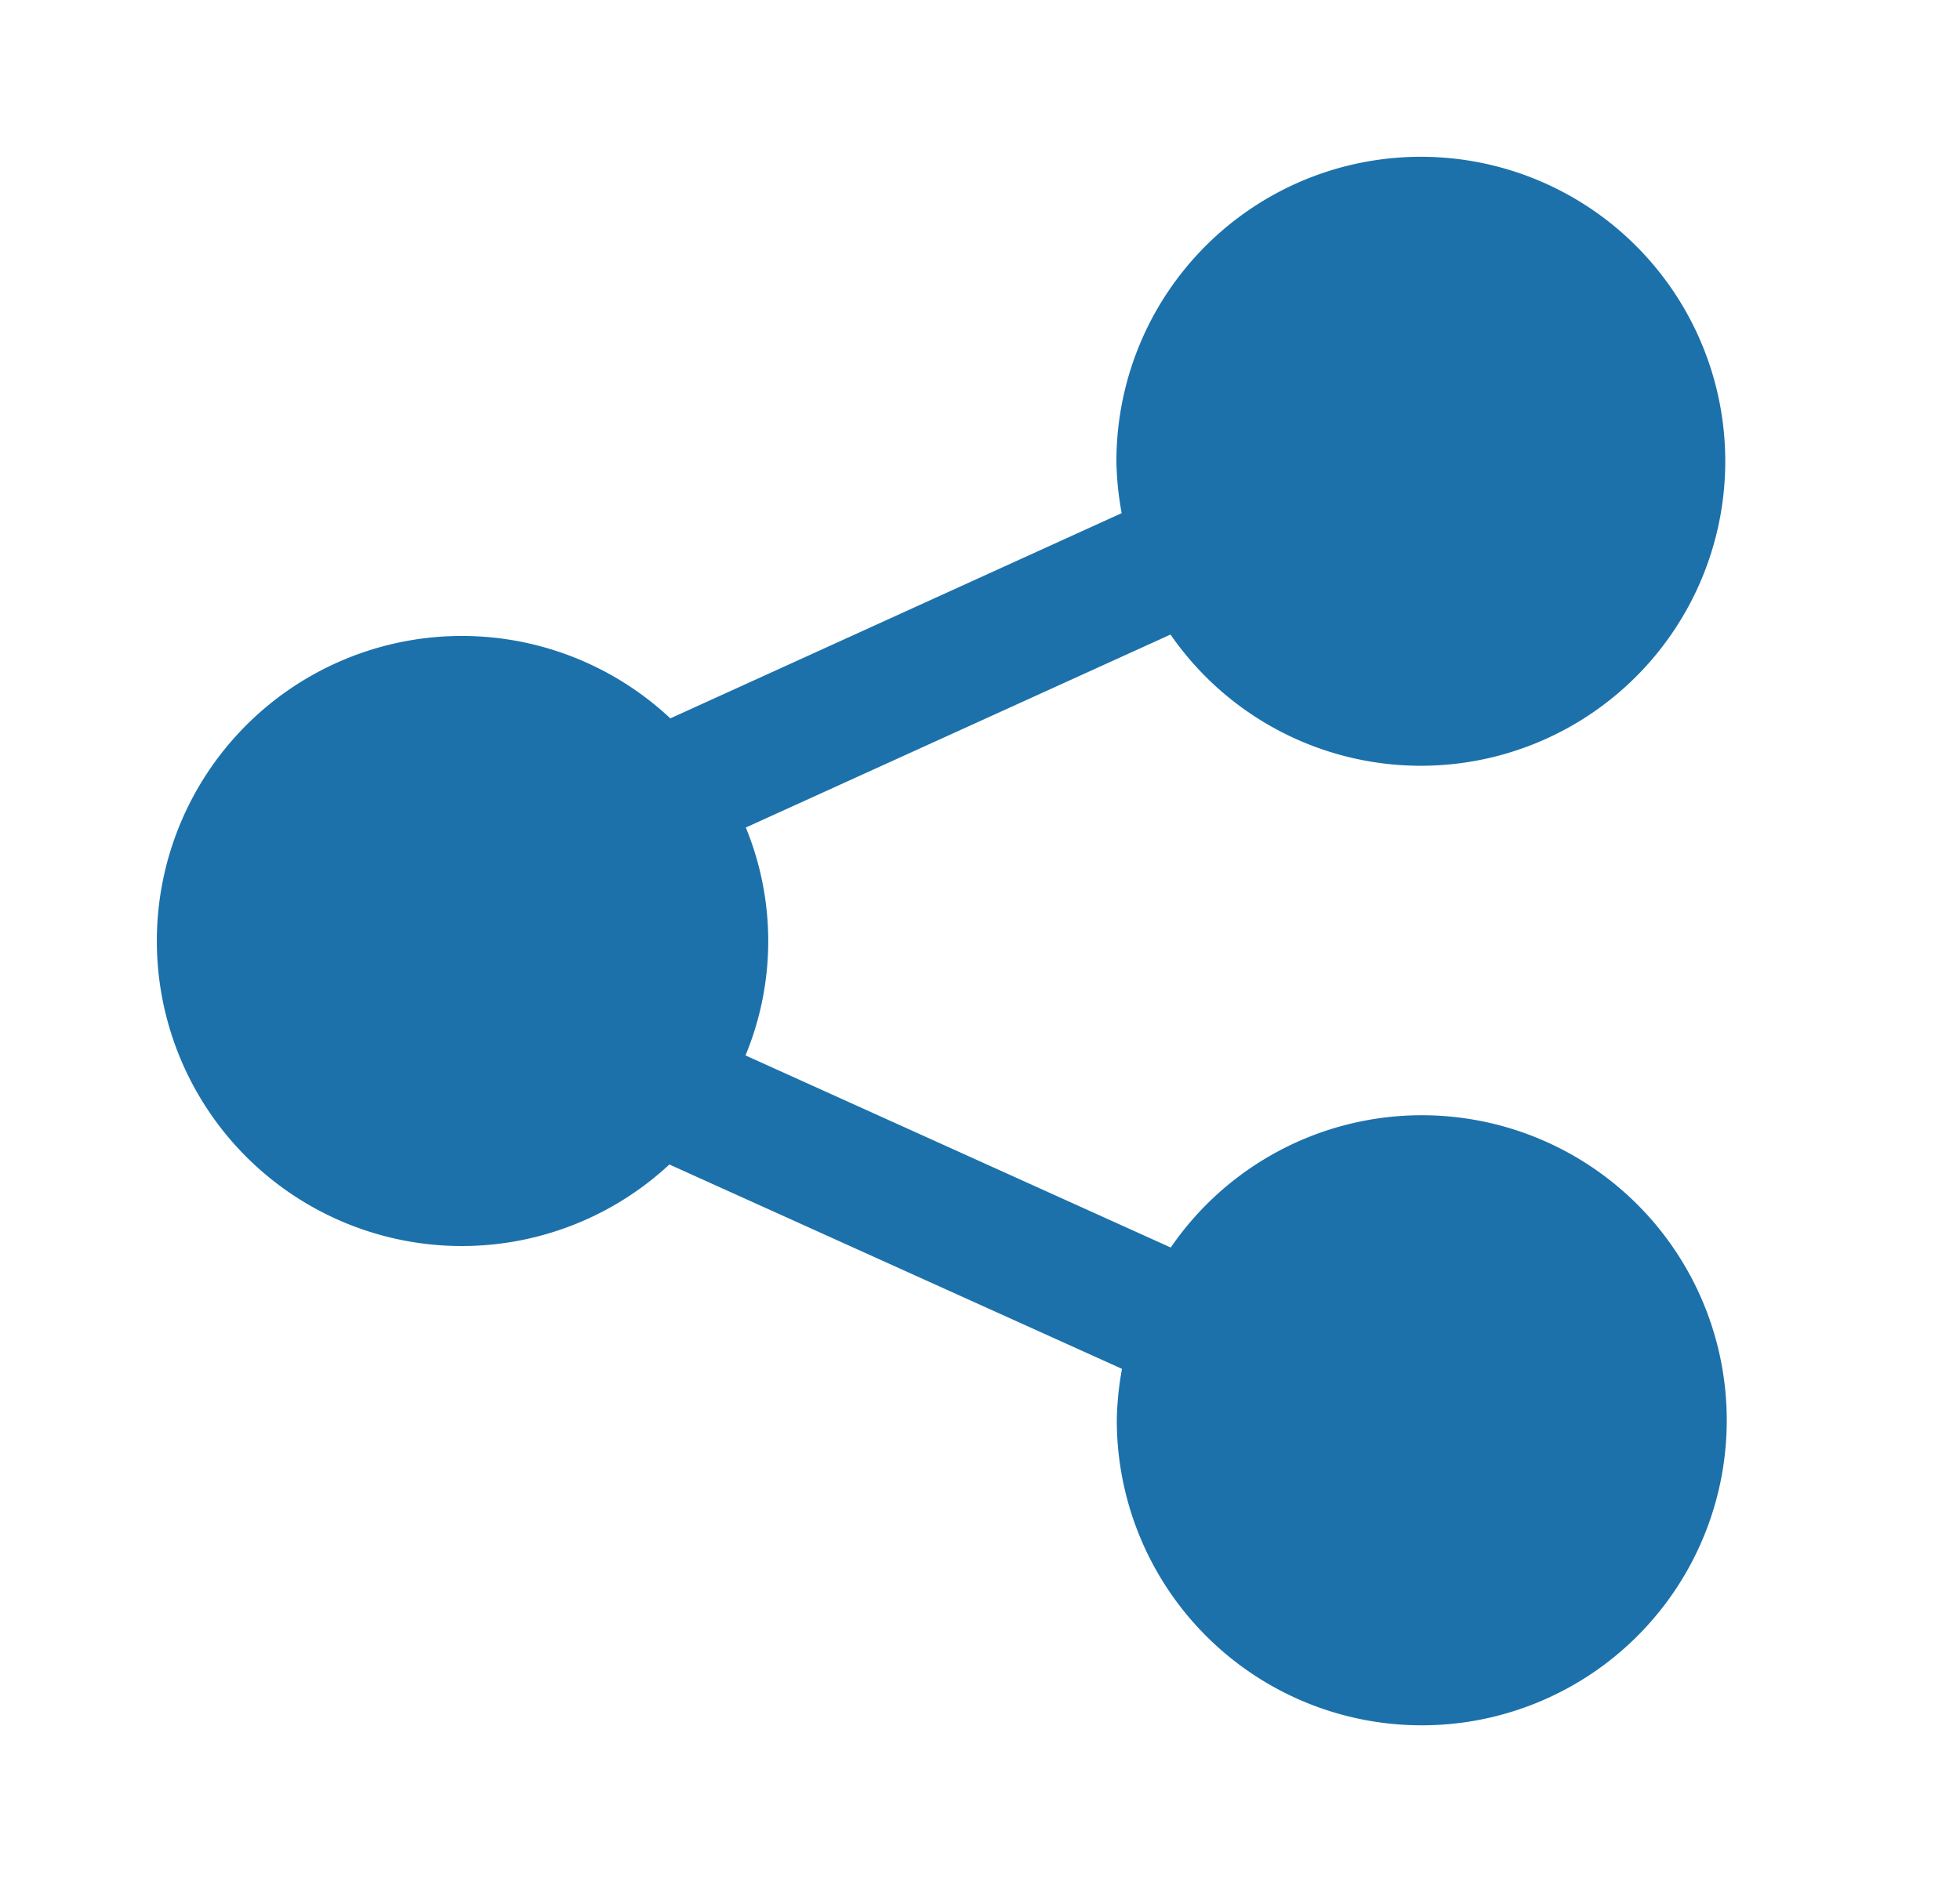
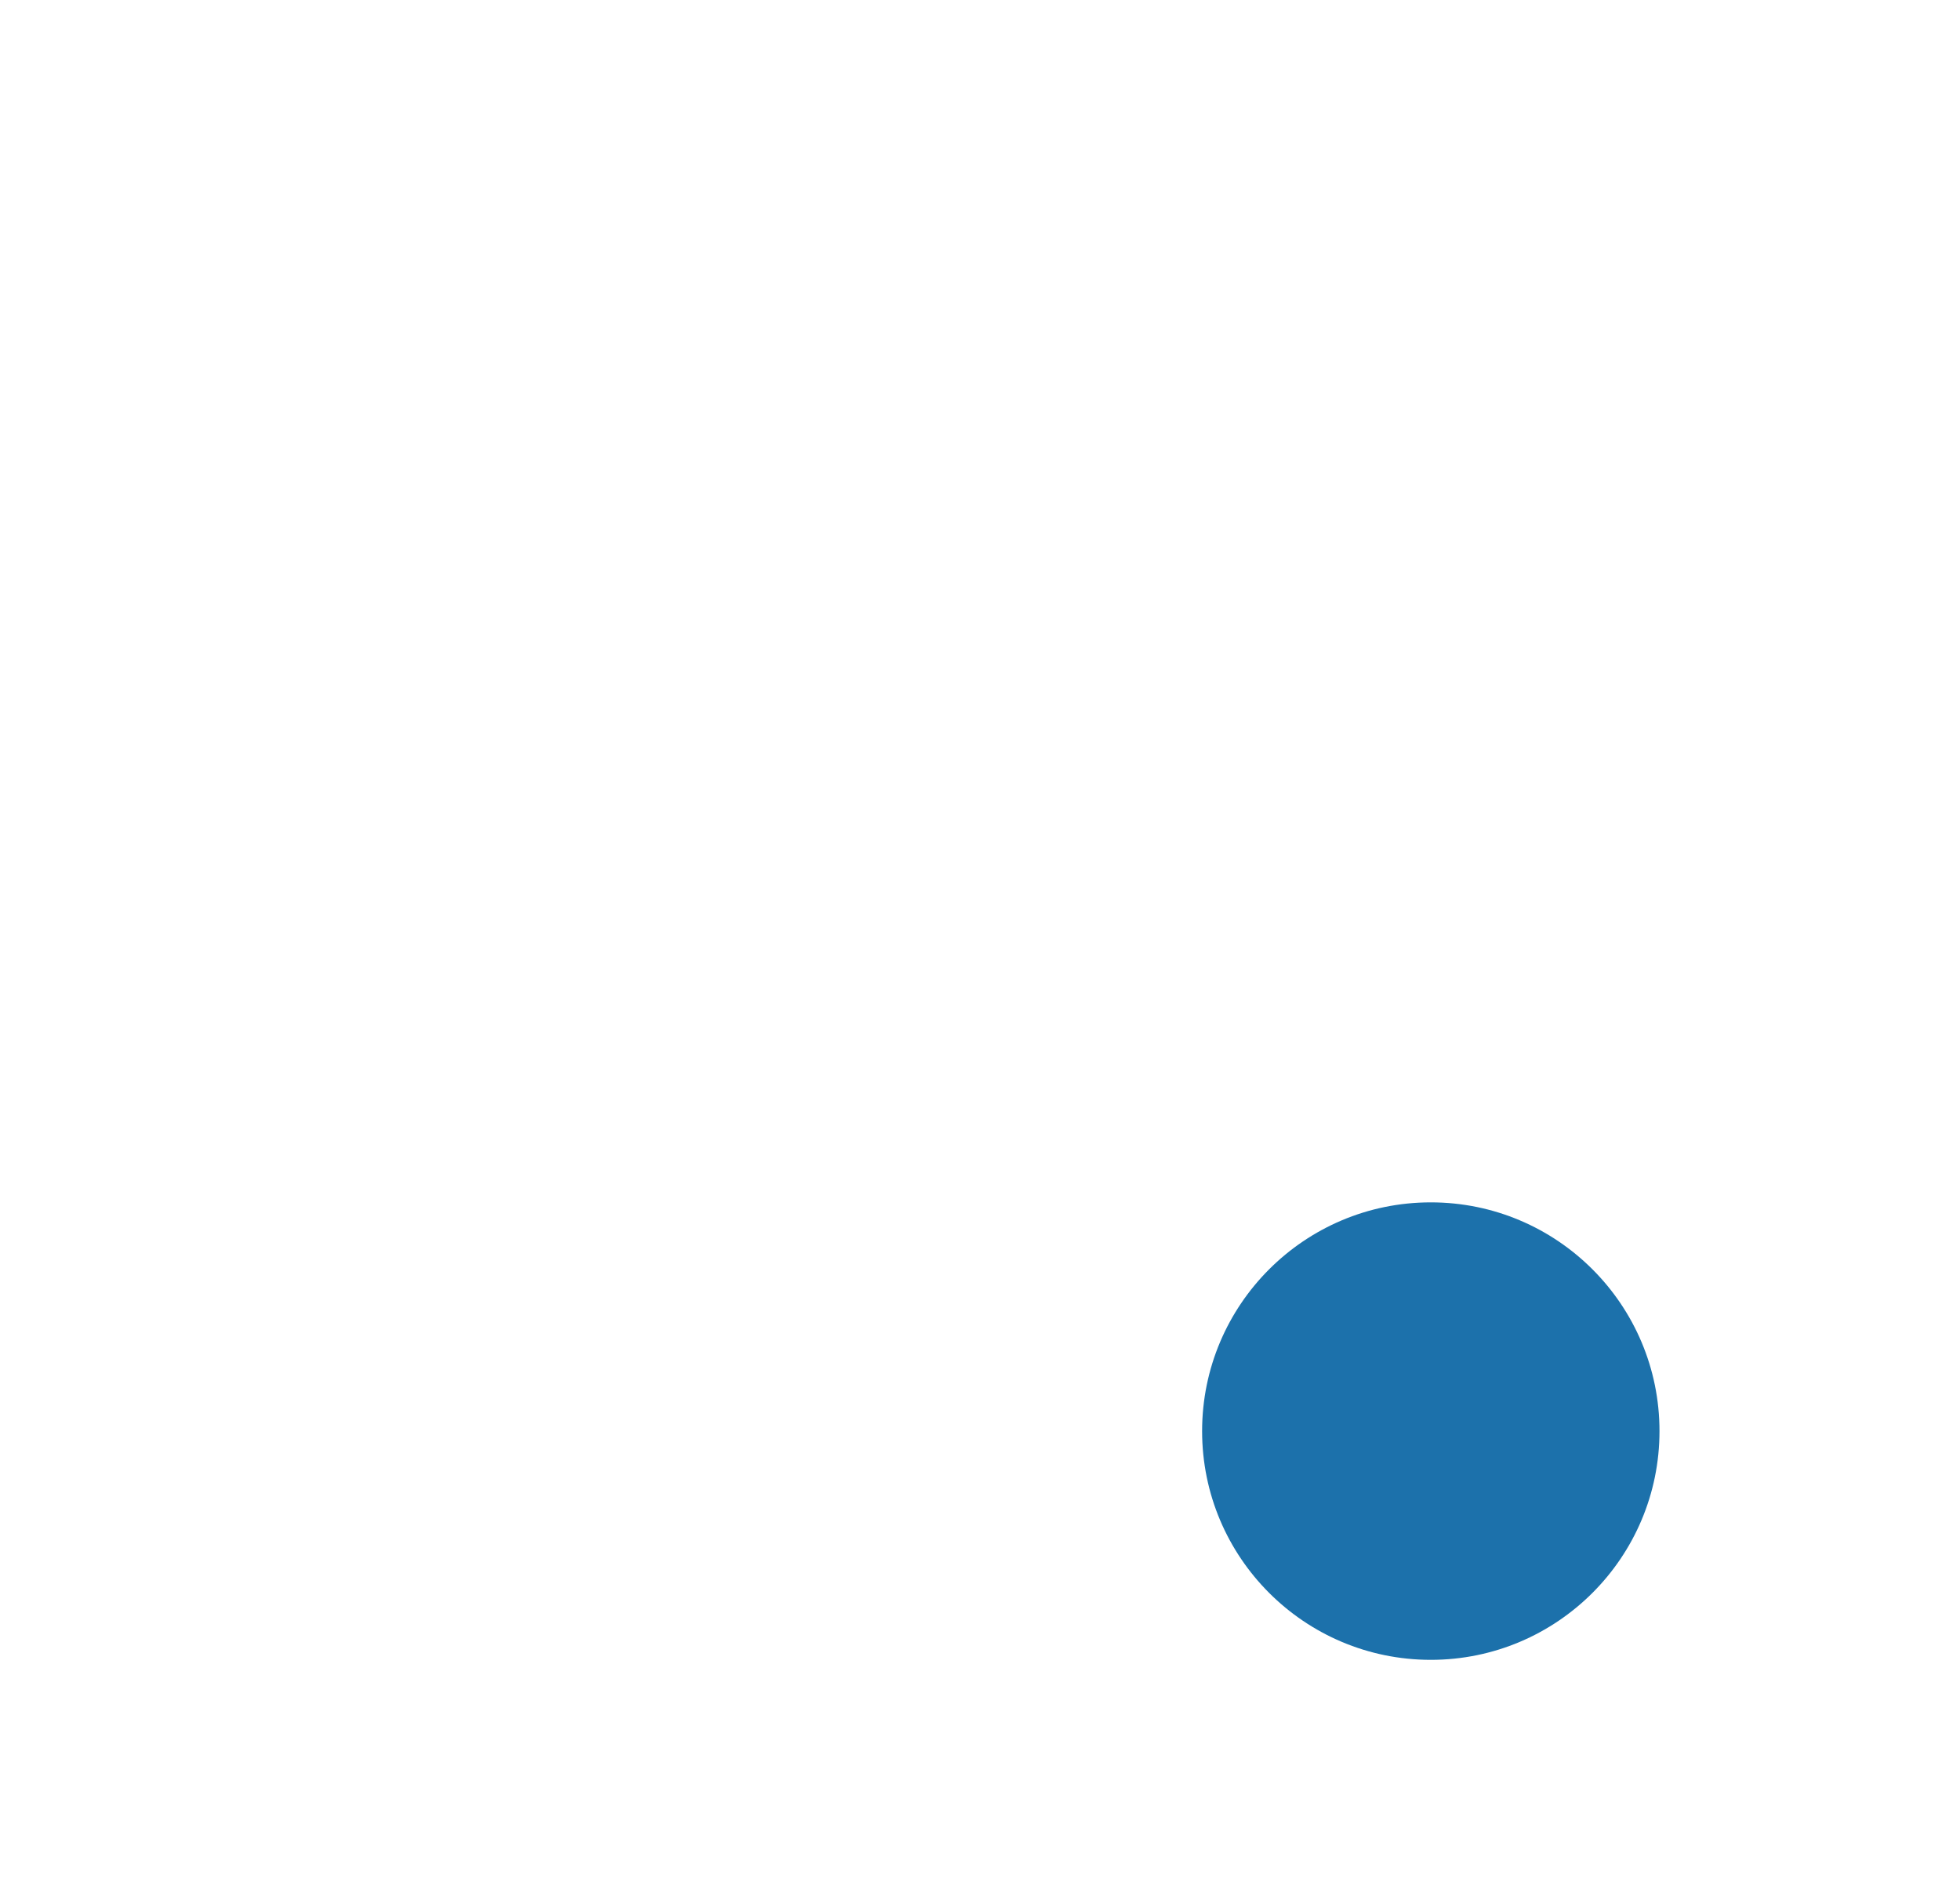
<svg xmlns="http://www.w3.org/2000/svg" width="25" height="24" fill="none" viewBox="0 0 25 24">
-   <path fill="#1C71AB" d="M18.132 14.222a3.883 3.883 0 0 0-3.199 1.687l-5.424-2.45a3.81 3.81 0 0 0 .004-2.906l5.417-2.461a3.883 3.883 0 1 0-.69-2.203c.004.22.027.44.067.655L8.55 9.161a3.89 3.89 0 1 0-.012 5.689l5.773 2.606c-.04.216-.062.435-.066.654a3.89 3.89 0 1 0 3.888-3.888Zm0-10.555a2.222 2.222 0 1 1 .002 4.444 2.222 2.222 0 0 1-.002-4.444ZM5.912 14.222a2.223 2.223 0 1 1-.002-4.446 2.223 2.223 0 0 1 .001 4.446Zm12.22 6.11a2.223 2.223 0 1 1 0-4.445 2.223 2.223 0 0 1 0 4.446Z" />
-   <circle cx="5.75" cy="11.583" r="2.917" fill="#1C71AB" />
-   <circle cx="18.25" cy="5.75" r="2.917" fill="#1C71AB" />
  <circle cx="18.25" cy="18.25" r="2.917" fill="#1C71AB" />
</svg>